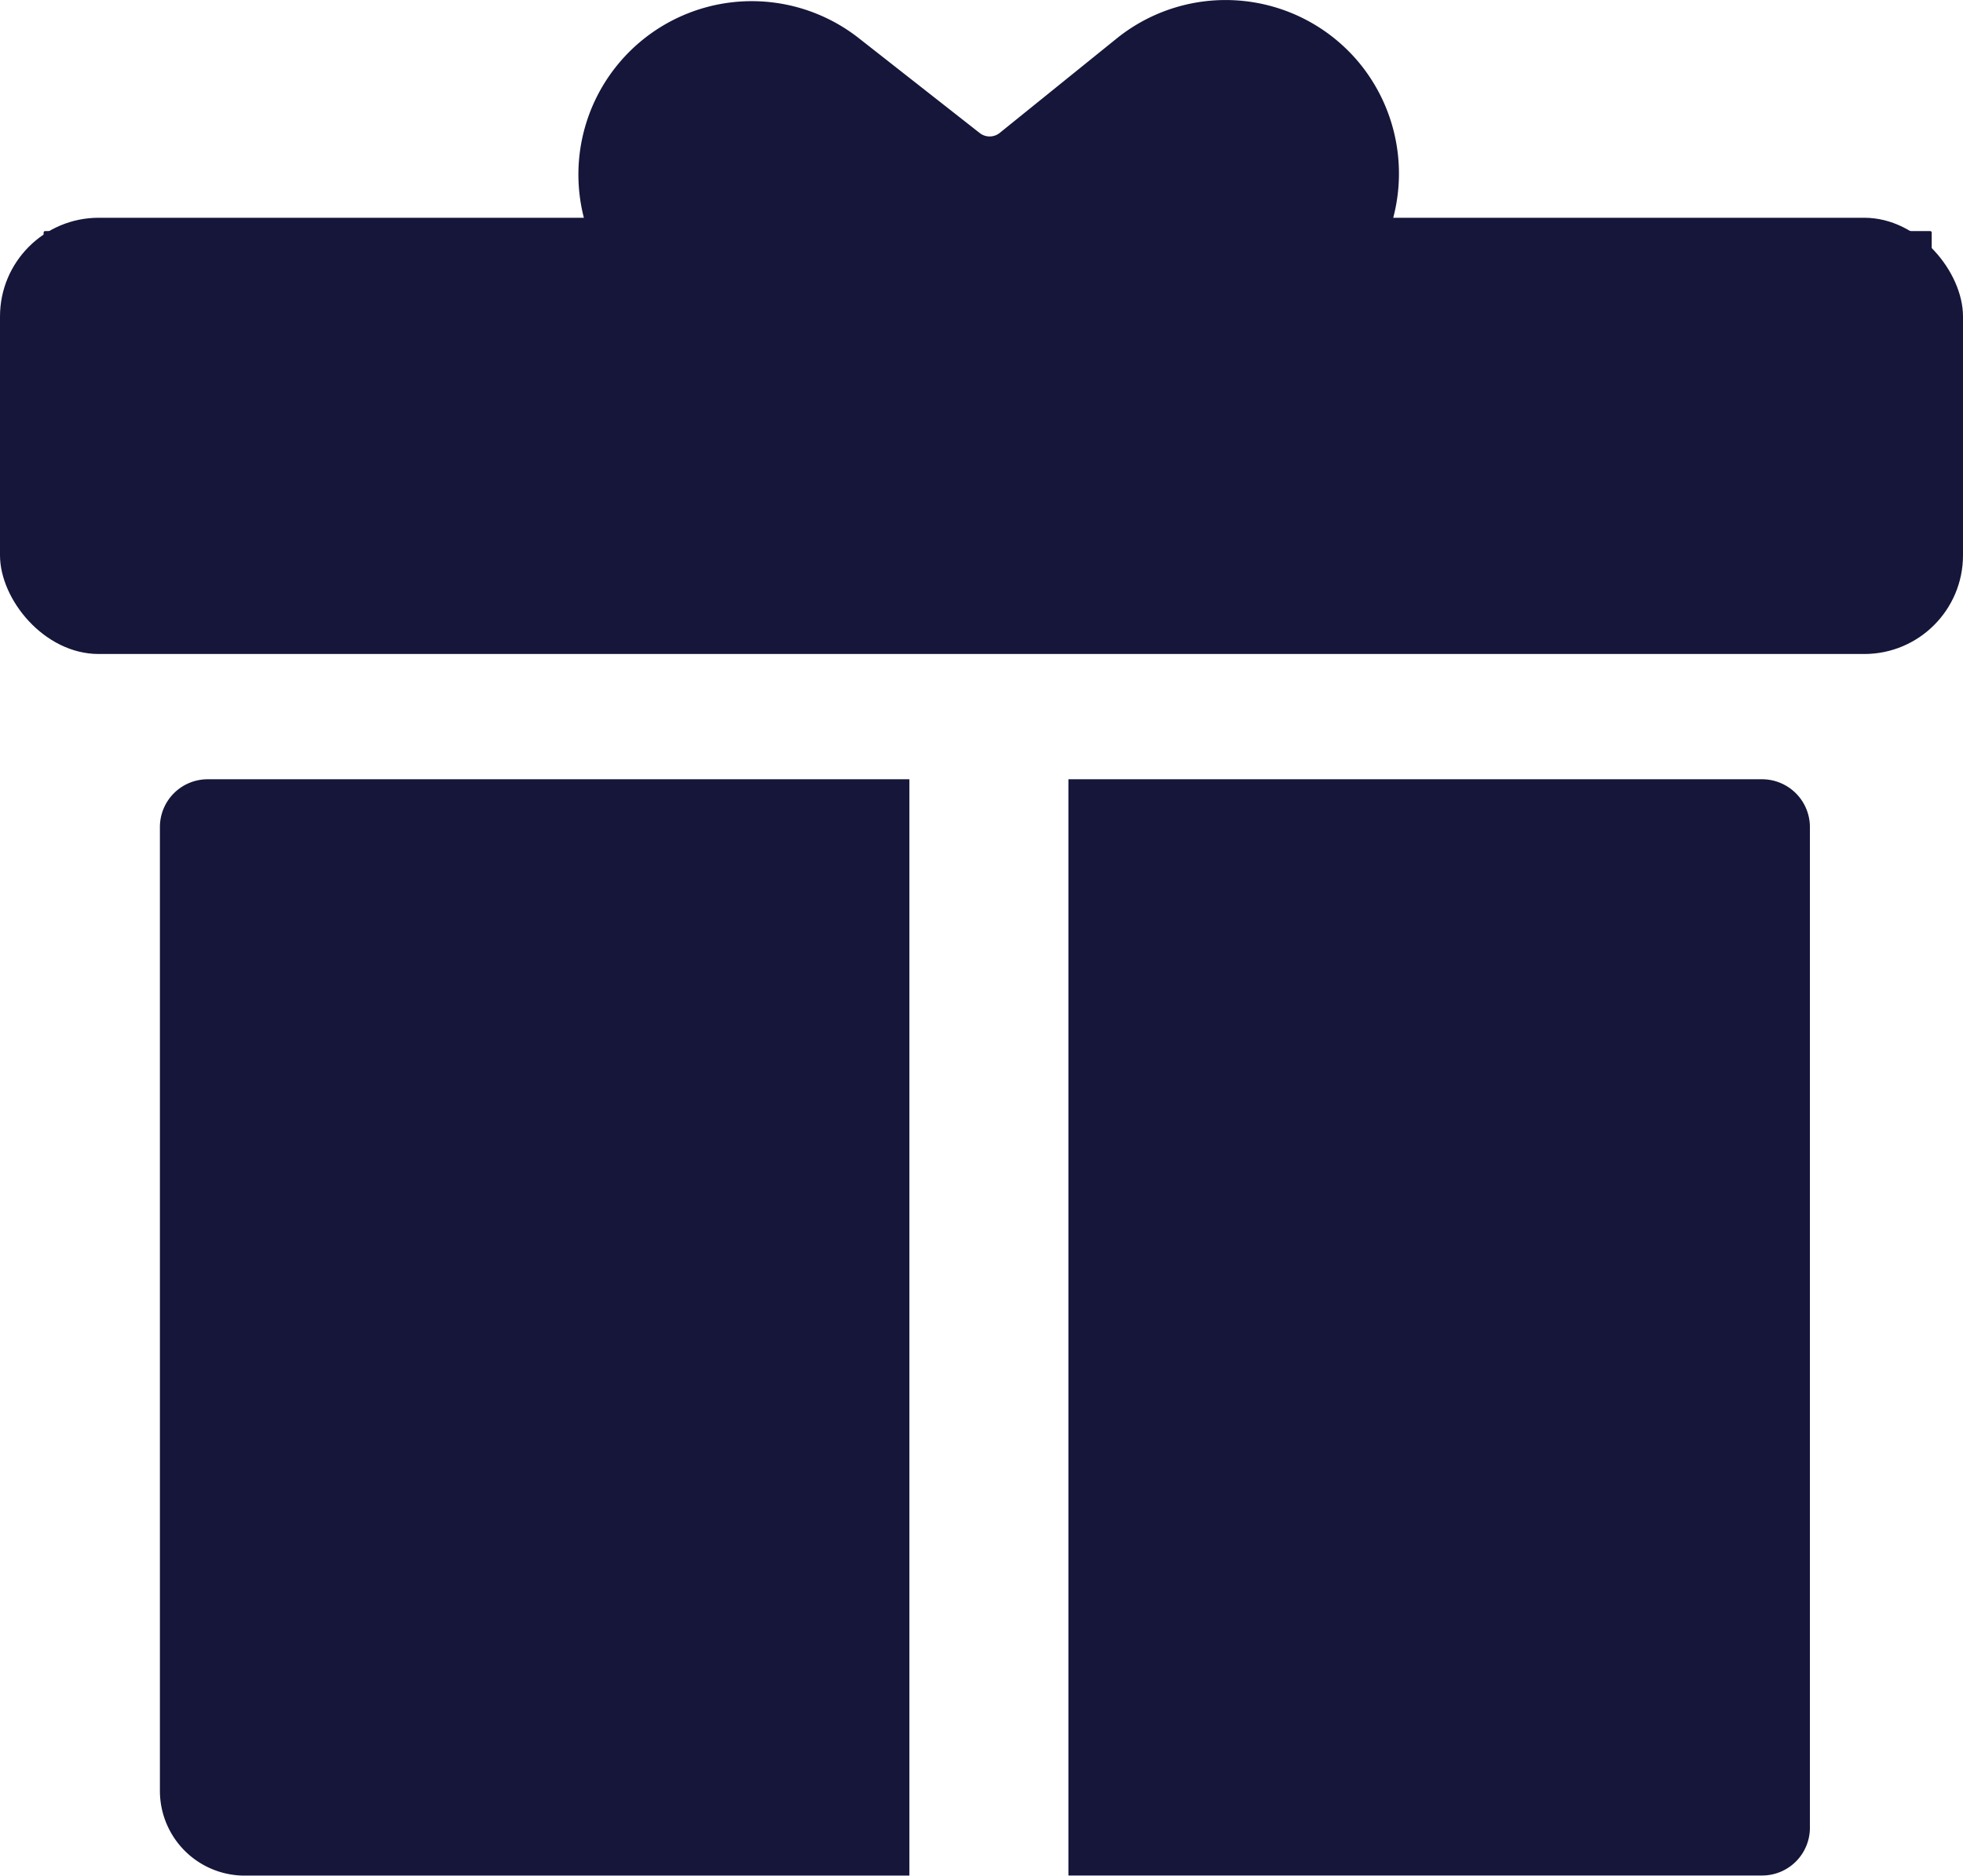
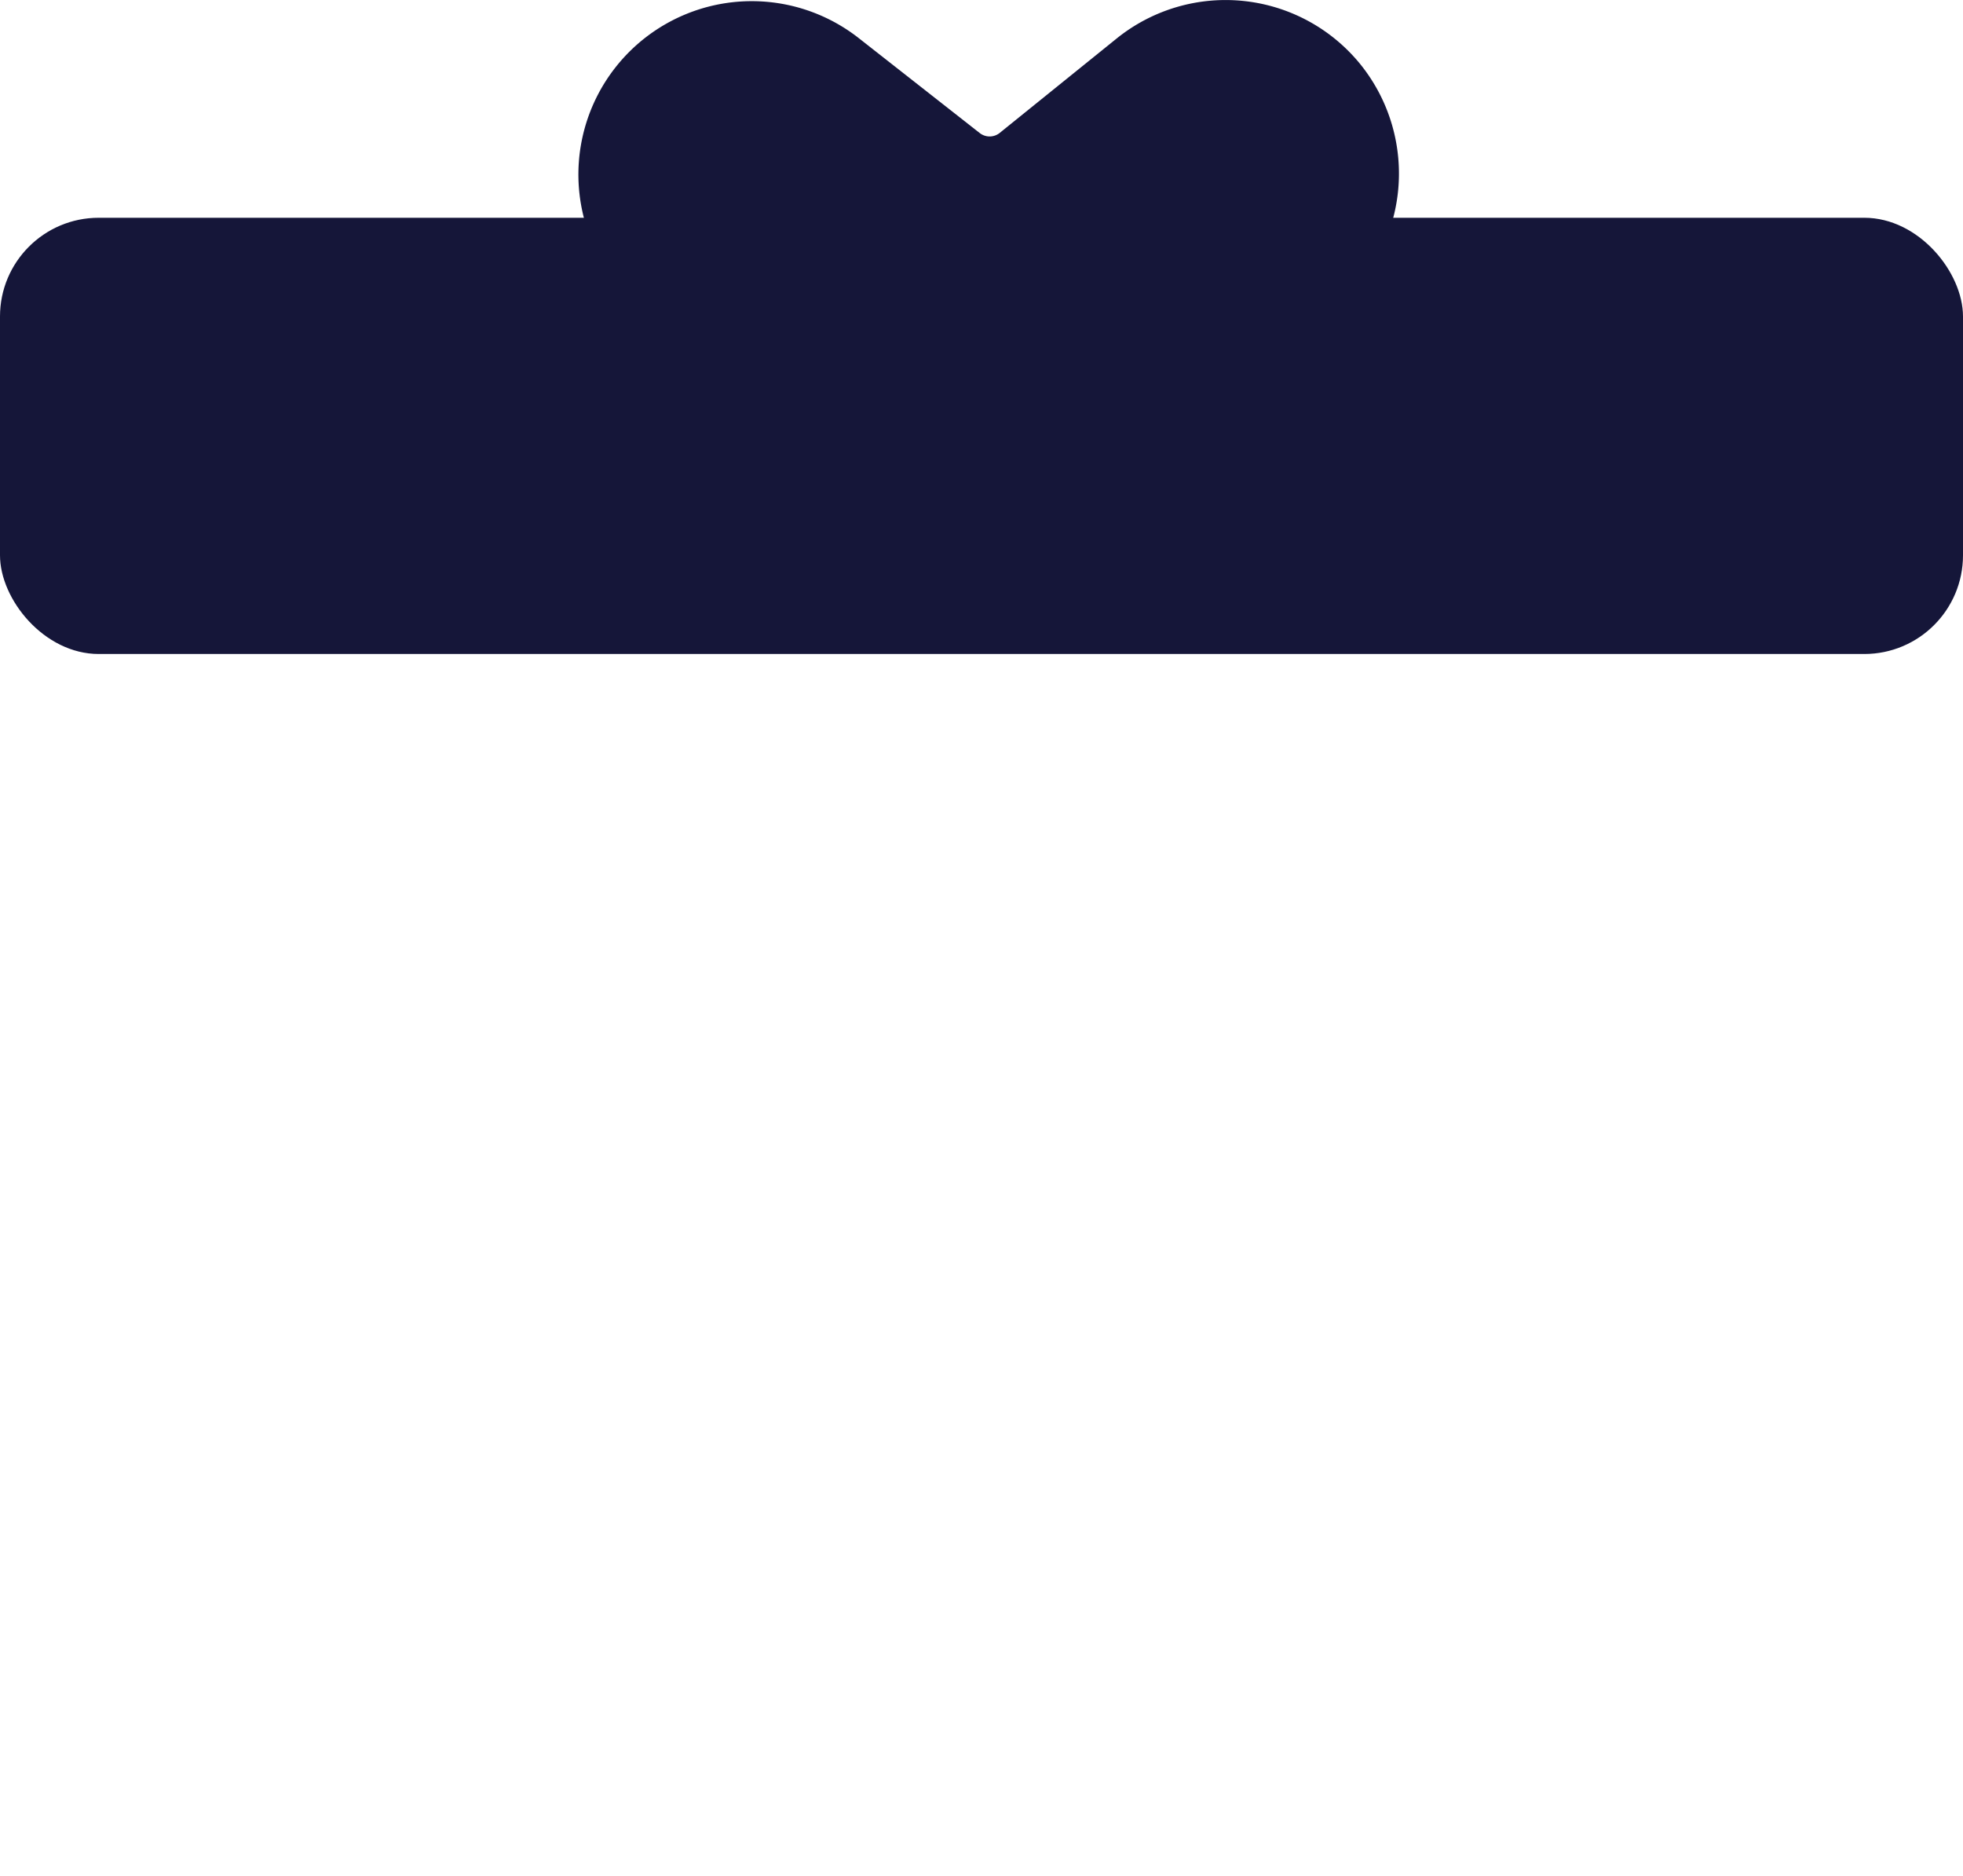
<svg xmlns="http://www.w3.org/2000/svg" width="19.887" height="19.001" viewBox="0 0 19.887 19.001">
  <defs>
    <style>.a{fill:#151639;}</style>
  </defs>
  <g transform="translate(-252 -631.504)">
    <g transform="translate(252.442 631.504)">
-       <path class="a" d="M107.771,208.453h-7.109a.484.484,0,0,0-.484.484V218.7a.859.859,0,0,0,.859.859h6.734Zm8.639,0h-7.028v11.105h7.028a.484.484,0,0,0,.484-.484v-10.14A.485.485,0,0,0,116.411,208.453Zm1.7-1.584H99.023a.022.022,0,0,1-.023-.023v-3.932a.015.015,0,0,1,.014-.014h19.1a.015.015,0,0,1,.014.014v3.943A.013.013,0,0,1,118.113,206.869Z" transform="translate(-99 -200.559)" />
      <path class="a" d="M340.925,102.475a1.758,1.758,0,0,0-2.471-.266l-1.188.959a.163.163,0,0,1-.2,0l-1.225-.961a1.756,1.756,0,0,0-2.17,2.762l1.686,1.325a14.434,14.434,0,0,0,3.631,0l1.67-1.345A1.763,1.763,0,0,0,340.925,102.475Z" transform="translate(-327.582 -101.82)" />
    </g>
    <rect class="a" width="19.887" height="4.419" rx="1" transform="translate(252 633.71)" />
  </g>
</svg>